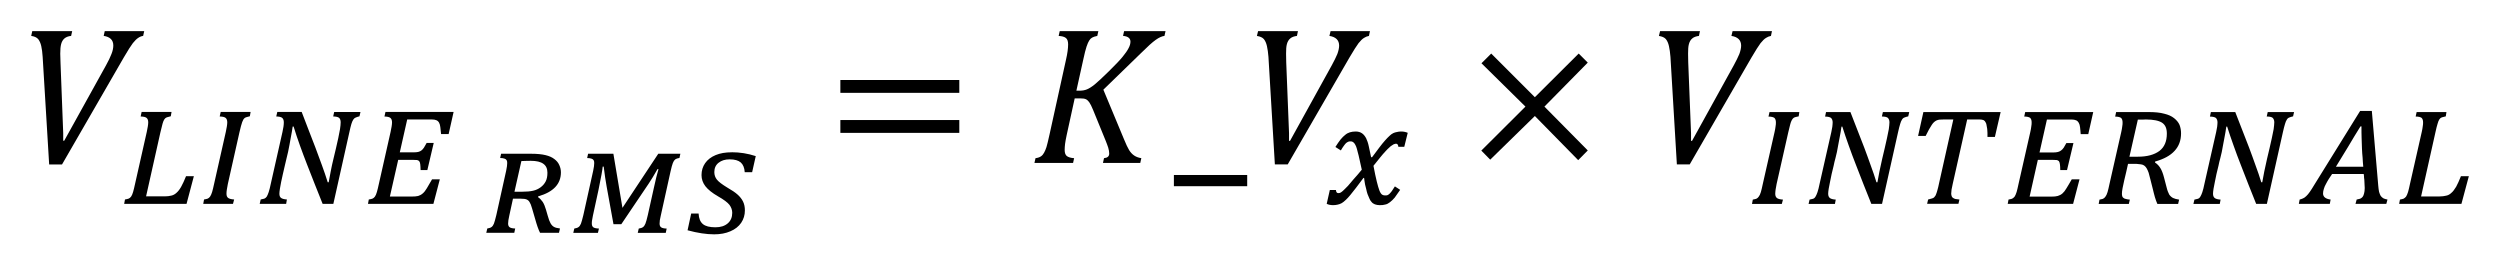
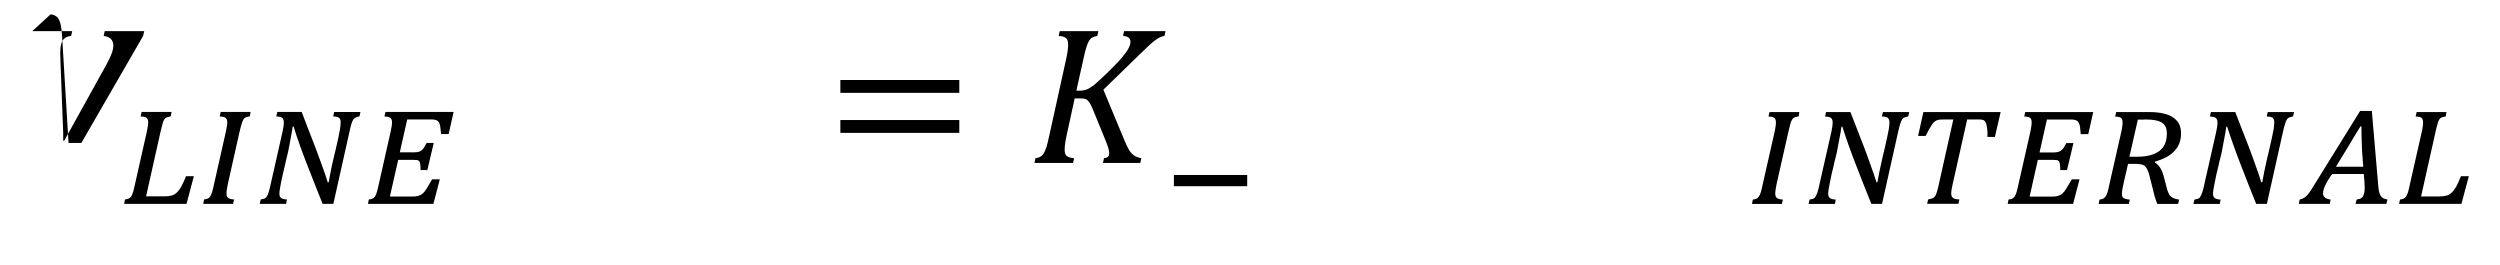
<svg xmlns="http://www.w3.org/2000/svg" xmlns:ns1="http://sodipodi.sourceforge.net/DTD/sodipodi-0.dtd" xmlns:ns2="http://www.inkscape.org/namespaces/inkscape" ns1:docname="Equation_3.1.20(4) - V_line_rms=GUID-A895BF4F-9C5D-4634-9DCB-FCF6136AD5DC=1=en-US=Source.svg" ns2:version="1.0 (4035a4fb49, 2020-05-01)" id="svg625" version="1.1" viewBox="0 0 80.248 8.521" height="8.521mm" width="80.248mm">
  <defs id="defs619">
    <pattern id="EMFhbasepattern" patternUnits="userSpaceOnUse" width="6" height="6" x="0" y="0" />
  </defs>
  <ns1:namedview ns2:document-rotation="0" ns2:window-maximized="1" ns2:window-y="-8" ns2:window-x="-8" ns2:window-height="1377" ns2:window-width="2560" fit-margin-bottom="1" fit-margin-right="1" fit-margin-left="1" fit-margin-top="1" showgrid="false" ns2:current-layer="layer1" ns2:document-units="mm" ns2:cy="-16.873735" ns2:cx="52.787865" ns2:zoom="3.959798" ns2:pageshadow="2" ns2:pageopacity="0.0" borderopacity="1.0" bordercolor="#666666" pagecolor="#ffffff" id="base" />
  <g transform="translate(-147.278,-308.087)" id="layer1" ns2:groupmode="layer" ns2:label="Layer 1">
-     <path style="fill:#000000;fill-opacity:1;fill-rule:evenodd;stroke:none;stroke-width:0.265" d="m 148.313,309.087 h 1.282 l -0.034,0.153 c -0.09,0.008 -0.161,0.037 -0.212,0.079 -0.05,0.042 -0.087,0.103 -0.108,0.182 -0.021,0.077 -0.029,0.18 -0.029,0.309 0,0.032 0.003,0.124 0.008,0.28 l 0.087,2.269 v 0.246 h 0.032 l 1.341,-2.419 c 0.079,-0.143 0.138,-0.264 0.177,-0.368 0.04,-0.1 0.058,-0.193 0.058,-0.27 0,-0.175 -0.103,-0.278 -0.309,-0.309 l 0.034,-0.153 h 1.267 l -0.034,0.153 c -0.056,0.008 -0.108,0.029 -0.159,0.064 -0.05,0.032 -0.108,0.09 -0.172,0.169 -0.061,0.079 -0.159,0.233 -0.291,0.46 l -1.983,3.435 h -0.412 l -0.209,-3.456 c -0.008,-0.135 -0.024,-0.249 -0.045,-0.346 -0.021,-0.095 -0.056,-0.169 -0.1,-0.225 -0.048,-0.053 -0.122,-0.087 -0.222,-0.1 z" id="path11" />
+     <path style="fill:#000000;fill-opacity:1;fill-rule:evenodd;stroke:none;stroke-width:0.265" d="m 148.313,309.087 h 1.282 l -0.034,0.153 c -0.09,0.008 -0.161,0.037 -0.212,0.079 -0.05,0.042 -0.087,0.103 -0.108,0.182 -0.021,0.077 -0.029,0.18 -0.029,0.309 0,0.032 0.003,0.124 0.008,0.28 l 0.087,2.269 v 0.246 h 0.032 l 1.341,-2.419 c 0.079,-0.143 0.138,-0.264 0.177,-0.368 0.04,-0.1 0.058,-0.193 0.058,-0.27 0,-0.175 -0.103,-0.278 -0.309,-0.309 l 0.034,-0.153 h 1.267 l -0.034,0.153 l -1.983,3.435 h -0.412 l -0.209,-3.456 c -0.008,-0.135 -0.024,-0.249 -0.045,-0.346 -0.021,-0.095 -0.056,-0.169 -0.1,-0.225 -0.048,-0.053 -0.122,-0.087 -0.222,-0.1 z" id="path11" />
    <path style="fill:#000000;fill-opacity:1;fill-rule:evenodd;stroke:none;stroke-width:0.265" d="m 159.651,311.681 h 2.187 l -0.159,0.709 h -0.243 c -0.008,-0.087 -0.016,-0.161 -0.024,-0.222 -0.005,-0.058 -0.021,-0.106 -0.04,-0.143 -0.021,-0.037 -0.05,-0.064 -0.087,-0.079 -0.034,-0.016 -0.085,-0.024 -0.148,-0.024 h -0.788 l -0.238,1.055 h 0.447 c 0.058,0 0.106,-0.005 0.145,-0.013 0.04,-0.011 0.074,-0.026 0.103,-0.048 0.029,-0.024 0.058,-0.053 0.082,-0.092 0.026,-0.04 0.053,-0.087 0.085,-0.148 h 0.227 l -0.204,0.87 h -0.217 c -0.003,-0.079 -0.005,-0.14 -0.011,-0.185 -0.005,-0.045 -0.016,-0.079 -0.034,-0.1 -0.018,-0.021 -0.042,-0.032 -0.071,-0.037 -0.032,-0.003 -0.071,-0.005 -0.122,-0.005 h -0.481 l -0.267,1.177 h 0.698 c 0.085,0 0.156,-0.005 0.209,-0.018 0.053,-0.016 0.103,-0.042 0.148,-0.082 0.045,-0.037 0.09,-0.095 0.132,-0.167 0.045,-0.074 0.1,-0.169 0.167,-0.286 h 0.249 l -0.206,0.788 h -2.1 l 0.026,-0.14 c 0.045,-0.008 0.085,-0.016 0.114,-0.026 0.032,-0.013 0.058,-0.034 0.082,-0.066 0.024,-0.034 0.045,-0.082 0.064,-0.148 0.018,-0.064 0.042,-0.156 0.066,-0.272 l 0.373,-1.655 c 0.016,-0.069 0.026,-0.127 0.034,-0.177 0.008,-0.053 0.013,-0.095 0.013,-0.132 0,-0.066 -0.018,-0.114 -0.053,-0.143 -0.034,-0.029 -0.098,-0.042 -0.19,-0.045 z m -3.472,0 h 0.783 c 0.071,0.19 0.145,0.381 0.219,0.571 0.077,0.193 0.148,0.383 0.222,0.574 0.071,0.19 0.143,0.381 0.209,0.566 0.069,0.185 0.13,0.368 0.185,0.545 h 0.032 c 0.016,-0.098 0.037,-0.212 0.064,-0.346 0.024,-0.132 0.056,-0.27 0.09,-0.412 0.026,-0.106 0.053,-0.217 0.079,-0.331 0.026,-0.114 0.05,-0.222 0.074,-0.328 0.021,-0.103 0.04,-0.201 0.056,-0.288 0.013,-0.09 0.021,-0.161 0.021,-0.219 0,-0.066 -0.018,-0.114 -0.05,-0.143 -0.034,-0.029 -0.098,-0.042 -0.19,-0.045 l 0.032,-0.143 h 0.844 l -0.032,0.138 c -0.05,0.013 -0.09,0.026 -0.122,0.04 -0.029,0.011 -0.056,0.032 -0.077,0.066 -0.021,0.032 -0.042,0.079 -0.061,0.14 -0.018,0.064 -0.042,0.153 -0.066,0.27 l -0.513,2.295 h -0.344 c -0.082,-0.206 -0.164,-0.415 -0.249,-0.624 -0.082,-0.209 -0.167,-0.418 -0.246,-0.627 -0.082,-0.209 -0.159,-0.415 -0.233,-0.621 -0.074,-0.206 -0.143,-0.41 -0.204,-0.611 h -0.029 c -0.008,0.048 -0.016,0.103 -0.026,0.164 -0.011,0.064 -0.024,0.13 -0.037,0.201 -0.011,0.071 -0.026,0.145 -0.04,0.222 -0.013,0.077 -0.029,0.151 -0.045,0.227 -0.013,0.058 -0.029,0.124 -0.048,0.201 -0.018,0.077 -0.04,0.159 -0.058,0.246 -0.021,0.087 -0.04,0.175 -0.061,0.264 -0.021,0.09 -0.04,0.175 -0.056,0.256 -0.016,0.079 -0.029,0.153 -0.04,0.219 -0.011,0.069 -0.016,0.119 -0.016,0.159 0,0.064 0.018,0.108 0.056,0.135 0.037,0.026 0.098,0.042 0.185,0.048 l -0.024,0.14 h -0.849 l 0.032,-0.14 c 0.045,-0.008 0.082,-0.016 0.114,-0.026 0.029,-0.011 0.056,-0.032 0.079,-0.064 0.021,-0.034 0.042,-0.082 0.064,-0.148 0.021,-0.066 0.045,-0.156 0.069,-0.275 l 0.373,-1.655 c 0.013,-0.061 0.024,-0.119 0.032,-0.169 0.008,-0.053 0.011,-0.1 0.011,-0.14 0,-0.066 -0.018,-0.114 -0.053,-0.143 -0.034,-0.029 -0.098,-0.042 -0.19,-0.045 z m -1.817,0 h 0.96 l -0.024,0.138 c -0.037,0.008 -0.069,0.016 -0.092,0.024 -0.026,0.005 -0.048,0.016 -0.066,0.026 -0.018,0.013 -0.034,0.029 -0.048,0.05 -0.013,0.021 -0.026,0.05 -0.04,0.087 -0.013,0.034 -0.026,0.079 -0.04,0.132 -0.013,0.053 -0.029,0.119 -0.048,0.196 l -0.373,1.661 c -0.013,0.074 -0.026,0.135 -0.032,0.18 -0.008,0.048 -0.011,0.09 -0.011,0.132 0,0.064 0.018,0.108 0.056,0.135 0.037,0.026 0.1,0.042 0.19,0.048 l -0.037,0.14 H 153.802 l 0.026,-0.14 c 0.045,-0.008 0.085,-0.016 0.114,-0.026 0.029,-0.013 0.056,-0.034 0.079,-0.066 0.024,-0.034 0.045,-0.082 0.066,-0.148 0.018,-0.064 0.042,-0.156 0.066,-0.272 l 0.373,-1.655 c 0.016,-0.069 0.026,-0.127 0.034,-0.177 0.008,-0.053 0.013,-0.095 0.013,-0.132 0,-0.066 -0.018,-0.114 -0.053,-0.143 -0.034,-0.029 -0.098,-0.042 -0.19,-0.045 z m -2.538,0 h 0.96 l -0.024,0.138 c -0.053,0.013 -0.095,0.024 -0.127,0.034 -0.032,0.011 -0.058,0.032 -0.079,0.064 -0.021,0.032 -0.042,0.079 -0.058,0.14 -0.018,0.064 -0.04,0.156 -0.069,0.278 l -0.46,2.055 h 0.592 c 0.085,0 0.156,-0.008 0.217,-0.024 0.061,-0.013 0.116,-0.042 0.167,-0.09 0.053,-0.045 0.103,-0.111 0.151,-0.196 0.048,-0.085 0.1,-0.198 0.156,-0.338 h 0.251 l -0.235,0.888 h -2.002 l 0.026,-0.14 c 0.045,-0.008 0.085,-0.016 0.114,-0.026 0.032,-0.013 0.058,-0.034 0.082,-0.066 0.024,-0.034 0.045,-0.082 0.064,-0.148 0.018,-0.064 0.042,-0.156 0.066,-0.272 l 0.373,-1.655 c 0.016,-0.069 0.026,-0.127 0.034,-0.177 0.008,-0.053 0.013,-0.095 0.013,-0.132 0,-0.066 -0.018,-0.114 -0.053,-0.143 -0.034,-0.029 -0.098,-0.042 -0.19,-0.045 z" id="path13" />
-     <path style="fill:#000000;fill-opacity:1;fill-rule:evenodd;stroke:none;stroke-width:0.265" d="m 164.315,313.249 c -0.026,0 -0.079,0.003 -0.161,0.003 -0.082,0.003 -0.13,0.003 -0.14,0.005 l -0.222,0.984 h 0.246 c 0.145,0 0.262,-0.011 0.352,-0.032 0.093,-0.021 0.172,-0.058 0.243,-0.111 0.071,-0.053 0.124,-0.116 0.161,-0.188 0.037,-0.071 0.056,-0.164 0.056,-0.28 0,-0.13 -0.045,-0.225 -0.132,-0.286 -0.087,-0.064 -0.222,-0.095 -0.402,-0.095 z m 1.84,-0.227 h 0.812 l 0.291,1.737 1.15,-1.737 h 0.709 l -0.029,0.135 c -0.064,0.008 -0.108,0.026 -0.138,0.048 -0.029,0.024 -0.053,0.061 -0.074,0.114 -0.021,0.053 -0.045,0.143 -0.074,0.27 l -0.315,1.425 c -0.013,0.056 -0.021,0.103 -0.029,0.14 -0.005,0.037 -0.008,0.074 -0.008,0.111 0,0.056 0.016,0.095 0.05,0.119 0.034,0.024 0.092,0.037 0.177,0.04 l -0.029,0.138 h -0.899 l 0.032,-0.138 c 0.066,-0.011 0.111,-0.026 0.14,-0.05 0.029,-0.021 0.053,-0.058 0.074,-0.108 0.021,-0.05 0.045,-0.14 0.077,-0.275 l 0.196,-0.881 c 0.018,-0.085 0.042,-0.196 0.077,-0.336 0.037,-0.143 0.058,-0.227 0.069,-0.256 l -0.029,-0.005 c -0.116,0.201 -0.209,0.357 -0.283,0.465 l -0.881,1.306 h -0.251 l -0.219,-1.206 c -0.032,-0.175 -0.064,-0.389 -0.095,-0.643 h -0.032 c -0.008,0.103 -0.053,0.352 -0.135,0.748 l -0.18,0.83 c -0.016,0.077 -0.026,0.13 -0.029,0.161 -0.005,0.032 -0.005,0.061 -0.005,0.09 0,0.056 0.016,0.095 0.048,0.119 0.034,0.024 0.095,0.037 0.18,0.04 l -0.032,0.138 h -0.791 l 0.032,-0.138 c 0.066,-0.011 0.111,-0.026 0.14,-0.05 0.029,-0.021 0.053,-0.058 0.074,-0.108 0.018,-0.05 0.045,-0.14 0.077,-0.275 l 0.315,-1.42 c 0.024,-0.111 0.034,-0.193 0.034,-0.249 0,-0.037 -0.005,-0.069 -0.018,-0.09 -0.011,-0.021 -0.034,-0.04 -0.066,-0.05 -0.034,-0.013 -0.082,-0.021 -0.143,-0.021 z m -2.792,0 h 0.952 c 0.201,0 0.36,0.016 0.476,0.045 0.119,0.029 0.212,0.071 0.283,0.127 0.071,0.053 0.124,0.116 0.156,0.19 0.034,0.074 0.053,0.153 0.053,0.235 0,0.375 -0.243,0.632 -0.725,0.769 l -0.011,0.026 c 0.061,0.042 0.111,0.095 0.153,0.156 0.04,0.064 0.074,0.145 0.103,0.246 l 0.056,0.193 c 0.029,0.111 0.061,0.19 0.09,0.243 0.032,0.056 0.066,0.092 0.108,0.116 0.042,0.026 0.106,0.042 0.196,0.053 l -0.032,0.138 h -0.608 c -0.024,-0.045 -0.05,-0.108 -0.079,-0.19 -0.029,-0.082 -0.05,-0.156 -0.069,-0.222 l -0.108,-0.37 c -0.026,-0.098 -0.056,-0.167 -0.082,-0.206 -0.024,-0.04 -0.056,-0.066 -0.095,-0.082 -0.037,-0.016 -0.098,-0.024 -0.185,-0.024 h -0.251 l -0.119,0.547 c -0.026,0.111 -0.037,0.193 -0.037,0.251 0,0.056 0.016,0.095 0.05,0.119 0.032,0.024 0.092,0.037 0.177,0.04 l -0.029,0.138 h -0.899 l 0.032,-0.138 c 0.066,-0.011 0.111,-0.026 0.14,-0.05 0.029,-0.021 0.053,-0.058 0.074,-0.108 0.018,-0.05 0.045,-0.14 0.077,-0.275 l 0.315,-1.42 c 0.024,-0.111 0.034,-0.193 0.034,-0.249 0,-0.037 -0.005,-0.069 -0.018,-0.09 -0.011,-0.021 -0.034,-0.04 -0.066,-0.05 -0.034,-0.013 -0.082,-0.021 -0.143,-0.021 z m 7.399,-0.048 c 0.262,0 0.521,0.04 0.775,0.124 l -0.116,0.516 h -0.238 c -0.008,-0.14 -0.053,-0.246 -0.127,-0.312 -0.077,-0.066 -0.196,-0.1 -0.357,-0.1 -0.148,0 -0.264,0.037 -0.357,0.111 -0.09,0.071 -0.135,0.172 -0.135,0.299 0,0.092 0.029,0.175 0.085,0.243 0.056,0.069 0.164,0.151 0.325,0.249 0.148,0.085 0.262,0.161 0.338,0.23 0.077,0.069 0.135,0.143 0.175,0.225 0.04,0.082 0.058,0.177 0.058,0.283 0,0.148 -0.04,0.28 -0.119,0.397 -0.079,0.116 -0.196,0.209 -0.346,0.272 -0.151,0.066 -0.323,0.098 -0.521,0.098 -0.246,0 -0.531,-0.042 -0.854,-0.13 l 0.116,-0.537 h 0.238 c 0.008,0.156 0.053,0.267 0.138,0.338 0.082,0.069 0.217,0.103 0.402,0.103 0.169,0 0.299,-0.042 0.397,-0.127 0.095,-0.082 0.143,-0.196 0.143,-0.338 0,-0.092 -0.032,-0.177 -0.09,-0.256 -0.061,-0.077 -0.18,-0.167 -0.365,-0.272 -0.188,-0.108 -0.323,-0.217 -0.407,-0.325 -0.082,-0.108 -0.124,-0.227 -0.124,-0.357 0,-0.145 0.04,-0.275 0.116,-0.383 0.077,-0.111 0.19,-0.198 0.336,-0.259 0.145,-0.061 0.317,-0.09 0.516,-0.09 z" id="path15" />
    <path style="fill:#000000;fill-opacity:1;fill-rule:evenodd;stroke:none;stroke-width:0.265" d="m 174.253,311.94 h 3.818 v 0.412 h -3.818 z m 0,-1.285 h 3.818 v 0.412 h -3.818 z" id="path17" />
    <path style="fill:#000000;fill-opacity:1;fill-rule:evenodd;stroke:none;stroke-width:0.265" d="m 181.294,309.087 h 1.24 l -0.034,0.153 c -0.079,0.016 -0.135,0.034 -0.169,0.056 -0.034,0.018 -0.064,0.05 -0.09,0.092 -0.026,0.04 -0.056,0.106 -0.085,0.193 -0.029,0.087 -0.066,0.23 -0.108,0.428 l -0.219,0.989 h 0.103 c 0.085,0 0.164,-0.013 0.235,-0.042 0.071,-0.029 0.156,-0.082 0.251,-0.159 0.093,-0.077 0.246,-0.217 0.452,-0.42 0.209,-0.206 0.357,-0.36 0.444,-0.468 0.087,-0.106 0.151,-0.198 0.19,-0.275 0.042,-0.077 0.061,-0.148 0.061,-0.212 0,-0.053 -0.021,-0.095 -0.061,-0.127 -0.042,-0.032 -0.1,-0.05 -0.177,-0.056 l 0.034,-0.153 h 1.33 l -0.034,0.153 c -0.082,0.011 -0.177,0.053 -0.28,0.127 -0.106,0.074 -0.264,0.217 -0.479,0.431 l -1.203,1.169 0.661,1.587 c 0.066,0.164 0.124,0.283 0.167,0.354 0.045,0.071 0.098,0.13 0.161,0.172 0.061,0.042 0.138,0.071 0.23,0.085 l -0.034,0.153 h -1.198 l 0.034,-0.153 c 0.111,-0.011 0.167,-0.058 0.167,-0.148 0,-0.056 -0.011,-0.119 -0.032,-0.19 -0.024,-0.071 -0.05,-0.145 -0.082,-0.222 l -0.402,-0.984 c -0.048,-0.119 -0.09,-0.201 -0.124,-0.249 -0.034,-0.048 -0.071,-0.082 -0.111,-0.1 -0.04,-0.018 -0.1,-0.026 -0.182,-0.026 h -0.175 l -0.256,1.171 c -0.026,0.124 -0.045,0.222 -0.053,0.291 -0.008,0.071 -0.013,0.135 -0.013,0.193 0,0.093 0.024,0.159 0.069,0.196 0.048,0.037 0.127,0.061 0.235,0.069 l -0.034,0.153 h -1.24 l 0.034,-0.153 c 0.079,-0.011 0.138,-0.032 0.177,-0.061 0.04,-0.026 0.071,-0.066 0.098,-0.114 0.029,-0.05 0.053,-0.111 0.077,-0.182 0.021,-0.071 0.056,-0.209 0.1,-0.412 l 0.526,-2.388 c 0.048,-0.206 0.069,-0.373 0.069,-0.497 0,-0.098 -0.024,-0.167 -0.071,-0.204 -0.05,-0.04 -0.127,-0.061 -0.233,-0.066 z" id="path19" />
    <path style="fill:#000000;fill-opacity:1;fill-rule:evenodd;stroke:none;stroke-width:0.265" d="m 184.959,313.704 v 0.36 h 2.353 V 313.704 Z" id="path21" />
-     <path style="fill:#000000;fill-opacity:1;fill-rule:evenodd;stroke:none;stroke-width:0.265" d="m 187.661,309.087 h 1.28 l -0.032,0.153 c -0.09,0.011 -0.164,0.037 -0.212,0.079 -0.053,0.042 -0.09,0.106 -0.111,0.185 -0.021,0.074 -0.026,0.18 -0.026,0.307 0,0.032 0,0.127 0.005,0.28 l 0.09,2.269 v 0.249 h 0.032 l 1.338,-2.422 c 0.079,-0.143 0.138,-0.264 0.18,-0.365 0.037,-0.1 0.058,-0.196 0.058,-0.27 0,-0.175 -0.106,-0.28 -0.312,-0.312 l 0.037,-0.153 h 1.264 l -0.032,0.153 c -0.058,0.011 -0.111,0.032 -0.159,0.064 -0.053,0.032 -0.111,0.09 -0.175,0.169 -0.058,0.079 -0.159,0.233 -0.291,0.46 l -1.983,3.432 h -0.412 l -0.206,-3.453 c -0.011,-0.132 -0.026,-0.249 -0.048,-0.344 -0.021,-0.095 -0.053,-0.169 -0.1,-0.227 -0.048,-0.053 -0.122,-0.085 -0.222,-0.1 z" id="path23" />
-     <path style="fill:#000000;fill-opacity:1;fill-rule:evenodd;stroke:none;stroke-width:0.265" d="m 190.792,312.308 c 0.085,0 0.153,0.021 0.206,0.058 0.053,0.037 0.095,0.09 0.132,0.159 0.032,0.069 0.064,0.153 0.085,0.259 0.021,0.1 0.048,0.217 0.074,0.349 h 0.032 c 0.09,-0.122 0.169,-0.222 0.233,-0.312 0.069,-0.09 0.127,-0.164 0.18,-0.222 0.053,-0.058 0.1,-0.111 0.143,-0.148 0.037,-0.037 0.079,-0.069 0.122,-0.09 0.037,-0.016 0.079,-0.032 0.122,-0.037 0.037,-0.011 0.085,-0.016 0.138,-0.016 0.074,0 0.143,0.016 0.206,0.042 l -0.111,0.45 h -0.19 c -0.005,-0.069 -0.032,-0.1 -0.074,-0.1 -0.016,0 -0.032,0.005 -0.053,0.011 -0.021,0.005 -0.042,0.016 -0.069,0.037 -0.032,0.016 -0.064,0.042 -0.095,0.074 -0.037,0.032 -0.079,0.074 -0.127,0.127 -0.048,0.053 -0.106,0.116 -0.169,0.196 -0.058,0.074 -0.132,0.164 -0.212,0.264 0.042,0.212 0.074,0.381 0.106,0.502 0.032,0.127 0.058,0.222 0.085,0.291 0.026,0.069 0.058,0.111 0.085,0.132 0.026,0.016 0.058,0.026 0.09,0.026 0.026,0 0.053,0 0.074,-0.005 0.021,-0.005 0.042,-0.021 0.069,-0.042 0.021,-0.021 0.048,-0.048 0.079,-0.09 0.026,-0.037 0.058,-0.09 0.1,-0.153 l 0.169,0.111 c -0.069,0.1 -0.127,0.185 -0.175,0.249 -0.053,0.064 -0.106,0.111 -0.153,0.148 -0.048,0.037 -0.095,0.064 -0.148,0.074 -0.053,0.016 -0.111,0.021 -0.18,0.021 -0.058,0 -0.106,-0.011 -0.153,-0.026 -0.042,-0.016 -0.085,-0.042 -0.116,-0.085 -0.026,-0.026 -0.048,-0.064 -0.064,-0.106 -0.021,-0.042 -0.037,-0.09 -0.058,-0.138 -0.016,-0.053 -0.032,-0.1 -0.042,-0.159 -0.016,-0.053 -0.026,-0.1 -0.037,-0.148 -0.005,-0.048 -0.016,-0.09 -0.021,-0.127 -0.005,-0.037 -0.005,-0.064 -0.011,-0.085 h -0.021 c -0.095,0.122 -0.169,0.227 -0.238,0.317 -0.069,0.09 -0.132,0.169 -0.185,0.233 -0.053,0.064 -0.1,0.116 -0.148,0.159 -0.042,0.042 -0.085,0.074 -0.127,0.1 -0.042,0.021 -0.09,0.042 -0.132,0.048 -0.042,0.011 -0.095,0.016 -0.148,0.016 -0.079,0 -0.148,-0.016 -0.201,-0.042 l 0.1,-0.444 h 0.196 c 0.005,0.069 0.032,0.1 0.074,0.1 0.016,0 0.032,-0.005 0.048,-0.005 0.016,-0.005 0.037,-0.016 0.058,-0.032 0.021,-0.016 0.048,-0.037 0.079,-0.069 0.032,-0.032 0.074,-0.074 0.127,-0.127 0.048,-0.058 0.111,-0.127 0.18,-0.212 0.074,-0.079 0.164,-0.185 0.264,-0.307 -0.026,-0.127 -0.053,-0.238 -0.074,-0.333 -0.021,-0.09 -0.037,-0.175 -0.058,-0.238 -0.016,-0.069 -0.032,-0.127 -0.048,-0.169 -0.016,-0.042 -0.037,-0.074 -0.053,-0.1 -0.016,-0.021 -0.037,-0.042 -0.058,-0.053 -0.016,-0.011 -0.042,-0.016 -0.069,-0.016 -0.026,0 -0.048,0 -0.074,0.011 -0.021,0.011 -0.042,0.021 -0.069,0.042 -0.021,0.021 -0.048,0.053 -0.074,0.09 -0.026,0.037 -0.064,0.09 -0.095,0.148 l -0.175,-0.111 c 0.058,-0.095 0.116,-0.175 0.164,-0.238 0.053,-0.064 0.1,-0.111 0.148,-0.148 0.048,-0.042 0.1,-0.069 0.153,-0.085 0.053,-0.016 0.116,-0.026 0.185,-0.026 z" id="path25" />
-     <path style="fill:#000000;fill-opacity:1;fill-rule:evenodd;stroke:none;stroke-width:0.265" d="m 195.145,309.806 1.401,1.401 1.407,-1.401 0.291,0.291 -1.391,1.412 1.391,1.407 -0.307,0.312 -1.391,-1.417 -1.433,1.401 -0.286,-0.291 1.417,-1.412 -1.412,-1.391 z" id="path27" />
-     <path style="fill:#000000;fill-opacity:1;fill-rule:evenodd;stroke:none;stroke-width:0.265" d="m 200.565,309.087 h 1.28 l -0.032,0.153 c -0.09,0.011 -0.164,0.037 -0.212,0.079 -0.053,0.042 -0.09,0.106 -0.111,0.185 -0.021,0.074 -0.026,0.18 -0.026,0.307 0,0.032 0,0.127 0.005,0.28 l 0.09,2.269 v 0.249 h 0.032 l 1.338,-2.422 c 0.079,-0.143 0.137,-0.264 0.18,-0.365 0.037,-0.1 0.058,-0.196 0.058,-0.27 0,-0.175 -0.106,-0.28 -0.312,-0.312 l 0.037,-0.153 h 1.264 l -0.032,0.153 c -0.058,0.011 -0.111,0.032 -0.159,0.064 -0.053,0.032 -0.111,0.09 -0.175,0.169 -0.058,0.079 -0.159,0.233 -0.291,0.46 l -1.983,3.432 h -0.412 l -0.206,-3.453 c -0.011,-0.132 -0.026,-0.249 -0.048,-0.344 -0.021,-0.095 -0.053,-0.169 -0.1,-0.227 -0.048,-0.053 -0.122,-0.085 -0.222,-0.1 z" id="path29" />
    <path style="fill:#000000;fill-opacity:1;fill-rule:evenodd;stroke:none;stroke-width:0.265" d="m 223.047,312.144 c -0.132,0.212 -0.264,0.428 -0.391,0.645 -0.132,0.217 -0.264,0.434 -0.397,0.65 h 0.878 c -0.011,-0.1 -0.016,-0.196 -0.021,-0.286 -0.011,-0.095 -0.016,-0.196 -0.021,-0.296 -0.005,-0.106 -0.005,-0.212 -0.011,-0.328 -0.005,-0.116 -0.005,-0.249 -0.005,-0.386 z m -6.886,-0.222 c -0.037,0 -0.074,0 -0.122,0.005 -0.048,0 -0.095,0 -0.138,0 l -0.27,1.19 h 0.27 c 0.301,0 0.529,-0.064 0.693,-0.185 0.159,-0.122 0.238,-0.307 0.238,-0.555 0,-0.079 -0.011,-0.153 -0.037,-0.212 -0.026,-0.058 -0.064,-0.106 -0.122,-0.143 -0.053,-0.032 -0.122,-0.058 -0.206,-0.074 -0.085,-0.016 -0.185,-0.026 -0.307,-0.026 z m 8.689,-0.238 h 0.957 l -0.021,0.138 c -0.053,0.011 -0.095,0.021 -0.127,0.032 -0.032,0.011 -0.058,0.032 -0.079,0.064 -0.021,0.032 -0.042,0.079 -0.058,0.143 -0.021,0.064 -0.042,0.153 -0.069,0.275 l -0.46,2.057 h 0.592 c 0.085,0 0.153,-0.011 0.217,-0.026 0.058,-0.011 0.116,-0.042 0.164,-0.09 0.053,-0.042 0.1,-0.111 0.153,-0.196 0.048,-0.085 0.095,-0.196 0.153,-0.338 h 0.254 l -0.238,0.888 h -1.999 l 0.026,-0.138 c 0.042,-0.011 0.085,-0.016 0.111,-0.026 0.032,-0.016 0.058,-0.037 0.085,-0.069 0.021,-0.032 0.042,-0.079 0.064,-0.148 0.016,-0.064 0.042,-0.153 0.064,-0.27 l 0.375,-1.655 c 0.016,-0.069 0.026,-0.127 0.032,-0.18 0.011,-0.053 0.011,-0.095 0.011,-0.132 0,-0.064 -0.016,-0.111 -0.048,-0.143 -0.037,-0.026 -0.1,-0.042 -0.19,-0.042 z m -6.605,0 h 0.783 c 0.074,0.19 0.148,0.381 0.222,0.571 0.074,0.19 0.148,0.381 0.222,0.571 0.069,0.19 0.143,0.381 0.206,0.566 0.069,0.185 0.132,0.37 0.185,0.545 h 0.032 c 0.016,-0.095 0.037,-0.212 0.064,-0.344 0.026,-0.132 0.058,-0.27 0.09,-0.412 0.026,-0.106 0.053,-0.217 0.079,-0.333 0.026,-0.111 0.053,-0.222 0.074,-0.328 0.021,-0.1 0.042,-0.201 0.058,-0.286 0.011,-0.09 0.021,-0.164 0.021,-0.222 0,-0.064 -0.021,-0.111 -0.053,-0.143 -0.032,-0.026 -0.095,-0.042 -0.19,-0.042 l 0.032,-0.143 h 0.846 l -0.032,0.138 c -0.053,0.011 -0.095,0.026 -0.122,0.037 -0.032,0.011 -0.058,0.032 -0.079,0.069 -0.021,0.032 -0.042,0.079 -0.058,0.138 -0.021,0.064 -0.042,0.153 -0.069,0.27 l -0.513,2.295 h -0.344 c -0.079,-0.206 -0.164,-0.412 -0.249,-0.624 -0.079,-0.206 -0.164,-0.418 -0.243,-0.624 -0.085,-0.212 -0.159,-0.418 -0.233,-0.624 -0.074,-0.206 -0.143,-0.407 -0.206,-0.608 h -0.026 c -0.011,0.048 -0.016,0.1 -0.026,0.164 -0.011,0.064 -0.026,0.127 -0.037,0.201 -0.011,0.069 -0.026,0.143 -0.042,0.222 -0.011,0.074 -0.026,0.148 -0.042,0.227 -0.016,0.058 -0.032,0.122 -0.048,0.201 -0.021,0.074 -0.042,0.159 -0.058,0.243 -0.021,0.09 -0.042,0.175 -0.064,0.264 -0.021,0.09 -0.037,0.175 -0.053,0.259 -0.016,0.079 -0.032,0.153 -0.042,0.217 -0.011,0.069 -0.016,0.122 -0.016,0.159 0,0.064 0.021,0.111 0.058,0.138 0.037,0.026 0.095,0.042 0.185,0.048 l -0.026,0.138 h -0.846 l 0.032,-0.138 c 0.042,-0.011 0.079,-0.016 0.111,-0.026 0.032,-0.011 0.058,-0.032 0.079,-0.069 0.021,-0.032 0.042,-0.079 0.064,-0.143 0.021,-0.069 0.048,-0.159 0.069,-0.275 l 0.375,-1.655 c 0.011,-0.064 0.021,-0.122 0.032,-0.169 0.005,-0.053 0.011,-0.1 0.011,-0.143 0,-0.064 -0.021,-0.111 -0.053,-0.143 -0.037,-0.026 -0.1,-0.042 -0.19,-0.042 z m -3.041,0 h 1.042 c 0.201,0 0.37,0.016 0.502,0.053 0.132,0.032 0.238,0.079 0.317,0.143 0.079,0.064 0.138,0.132 0.175,0.217 0.032,0.085 0.048,0.175 0.048,0.27 0,0.227 -0.069,0.412 -0.206,0.561 -0.138,0.153 -0.344,0.264 -0.624,0.344 0,0.005 -0.005,0.011 -0.005,0.016 0,0.005 0,0.011 0,0.016 0.074,0.048 0.132,0.111 0.175,0.185 0.042,0.069 0.079,0.164 0.111,0.286 0.037,0.143 0.069,0.259 0.09,0.344 0.021,0.09 0.053,0.159 0.079,0.212 0.032,0.048 0.074,0.085 0.122,0.111 0.048,0.021 0.111,0.042 0.196,0.053 l -0.032,0.138 h -0.666 c -0.026,-0.058 -0.053,-0.132 -0.079,-0.217 -0.021,-0.085 -0.048,-0.169 -0.064,-0.249 -0.032,-0.122 -0.058,-0.227 -0.079,-0.312 -0.021,-0.09 -0.042,-0.159 -0.058,-0.222 -0.021,-0.058 -0.042,-0.106 -0.064,-0.143 -0.021,-0.037 -0.048,-0.064 -0.074,-0.085 -0.026,-0.021 -0.064,-0.037 -0.106,-0.042 -0.042,-0.005 -0.09,-0.011 -0.148,-0.016 h -0.27 c -0.021,0.085 -0.037,0.169 -0.058,0.259 -0.021,0.095 -0.042,0.185 -0.064,0.27 -0.021,0.09 -0.037,0.175 -0.053,0.249 -0.016,0.079 -0.021,0.138 -0.021,0.185 0,0.032 0.005,0.058 0.011,0.079 0.011,0.026 0.021,0.042 0.042,0.053 0.016,0.016 0.042,0.026 0.074,0.032 0.037,0.011 0.074,0.016 0.127,0.021 l -0.032,0.138 h -0.968 l 0.026,-0.138 c 0.042,-0.011 0.085,-0.016 0.111,-0.026 0.032,-0.016 0.058,-0.037 0.079,-0.069 0.026,-0.032 0.048,-0.079 0.069,-0.148 0.016,-0.064 0.042,-0.153 0.064,-0.27 l 0.375,-1.655 c 0.016,-0.069 0.026,-0.127 0.032,-0.18 0.011,-0.053 0.011,-0.095 0.011,-0.127 0,-0.069 -0.016,-0.116 -0.048,-0.148 -0.037,-0.026 -0.1,-0.042 -0.19,-0.042 z m -2.919,0 h 2.184 l -0.159,0.709 h -0.243 c -0.005,-0.09 -0.016,-0.164 -0.021,-0.222 -0.005,-0.058 -0.021,-0.106 -0.042,-0.143 -0.021,-0.037 -0.048,-0.064 -0.085,-0.079 -0.037,-0.016 -0.085,-0.026 -0.148,-0.026 h -0.788 l -0.238,1.058 h 0.444 c 0.058,0 0.106,-0.005 0.148,-0.016 0.037,-0.011 0.074,-0.026 0.1,-0.048 0.032,-0.021 0.058,-0.053 0.085,-0.09 0.026,-0.042 0.053,-0.09 0.085,-0.148 h 0.227 l -0.206,0.867 h -0.217 c 0,-0.079 -0.005,-0.138 -0.011,-0.185 -0.005,-0.042 -0.016,-0.079 -0.032,-0.1 -0.021,-0.021 -0.042,-0.032 -0.074,-0.037 -0.032,0 -0.069,-0.005 -0.122,-0.005 h -0.481 l -0.264,1.179 h 0.698 c 0.085,0 0.153,-0.005 0.206,-0.021 0.053,-0.016 0.106,-0.042 0.148,-0.079 0.048,-0.042 0.09,-0.095 0.132,-0.169 0.048,-0.074 0.1,-0.169 0.169,-0.286 h 0.249 l -0.206,0.788 H 211.724 l 0.026,-0.138 c 0.042,-0.011 0.085,-0.016 0.111,-0.026 0.032,-0.016 0.058,-0.037 0.085,-0.069 0.021,-0.032 0.042,-0.079 0.064,-0.148 0.016,-0.064 0.042,-0.153 0.064,-0.27 l 0.375,-1.655 c 0.016,-0.069 0.026,-0.127 0.032,-0.18 0.011,-0.053 0.011,-0.095 0.011,-0.132 0,-0.064 -0.016,-0.111 -0.048,-0.143 -0.037,-0.026 -0.1,-0.042 -0.19,-0.042 z m -3.268,0 h 2.48 l -0.185,0.799 h -0.238 v -0.127 c 0,-0.026 0,-0.053 -0.005,-0.085 0,-0.032 -0.005,-0.058 -0.011,-0.09 -0.005,-0.032 -0.011,-0.064 -0.016,-0.09 -0.005,-0.026 -0.011,-0.048 -0.021,-0.064 -0.011,-0.021 -0.021,-0.037 -0.032,-0.053 -0.011,-0.011 -0.026,-0.021 -0.042,-0.032 -0.016,-0.005 -0.037,-0.011 -0.064,-0.016 -0.021,0 -0.053,-0.005 -0.09,-0.005 h -0.37 l -0.465,2.073 c -0.016,0.069 -0.026,0.132 -0.037,0.18 -0.005,0.048 -0.011,0.095 -0.011,0.132 0.005,0.032 0.005,0.058 0.016,0.079 0.005,0.021 0.021,0.042 0.042,0.053 0.016,0.016 0.042,0.026 0.079,0.037 0.032,0.005 0.074,0.011 0.127,0.016 l -0.032,0.138 h -1.005 l 0.032,-0.138 c 0.037,-0.011 0.069,-0.016 0.095,-0.026 0.026,-0.005 0.053,-0.016 0.074,-0.026 0.016,-0.011 0.037,-0.026 0.048,-0.048 0.016,-0.016 0.032,-0.042 0.042,-0.079 0.016,-0.032 0.026,-0.079 0.042,-0.132 0.016,-0.053 0.032,-0.122 0.048,-0.201 l 0.46,-2.057 h -0.312 c -0.053,0 -0.095,0.005 -0.132,0.005 -0.032,0.005 -0.064,0.011 -0.095,0.026 -0.026,0.011 -0.053,0.032 -0.079,0.053 -0.026,0.021 -0.048,0.053 -0.074,0.09 -0.026,0.042 -0.058,0.09 -0.09,0.148 -0.032,0.058 -0.064,0.127 -0.106,0.206 h -0.243 z m -3.125,0 h 0.783 c 0.074,0.19 0.148,0.381 0.222,0.571 0.074,0.19 0.148,0.381 0.222,0.571 0.069,0.19 0.143,0.381 0.206,0.566 0.069,0.185 0.132,0.37 0.185,0.545 h 0.032 c 0.016,-0.095 0.037,-0.212 0.064,-0.344 0.026,-0.132 0.058,-0.27 0.09,-0.412 0.026,-0.106 0.053,-0.217 0.079,-0.333 0.026,-0.111 0.053,-0.222 0.074,-0.328 0.021,-0.1 0.042,-0.201 0.058,-0.286 0.011,-0.09 0.021,-0.164 0.021,-0.222 0,-0.064 -0.021,-0.111 -0.053,-0.143 -0.032,-0.026 -0.095,-0.042 -0.19,-0.042 l 0.032,-0.143 h 0.846 l -0.032,0.138 c -0.053,0.011 -0.095,0.026 -0.122,0.037 -0.032,0.011 -0.058,0.032 -0.079,0.069 -0.021,0.032 -0.042,0.079 -0.058,0.138 -0.021,0.064 -0.042,0.153 -0.069,0.27 l -0.513,2.295 h -0.344 c -0.079,-0.206 -0.164,-0.412 -0.249,-0.624 -0.079,-0.206 -0.164,-0.418 -0.243,-0.624 -0.085,-0.212 -0.159,-0.418 -0.233,-0.624 -0.074,-0.206 -0.143,-0.407 -0.206,-0.608 h -0.026 c -0.011,0.048 -0.016,0.1 -0.026,0.164 -0.011,0.064 -0.026,0.127 -0.037,0.201 -0.011,0.069 -0.026,0.143 -0.042,0.222 -0.011,0.074 -0.026,0.148 -0.042,0.227 -0.016,0.058 -0.032,0.122 -0.048,0.201 -0.021,0.074 -0.042,0.159 -0.058,0.243 -0.021,0.09 -0.042,0.175 -0.064,0.264 -0.021,0.09 -0.037,0.175 -0.053,0.259 -0.016,0.079 -0.032,0.153 -0.042,0.217 -0.011,0.069 -0.016,0.122 -0.016,0.159 0,0.064 0.021,0.111 0.058,0.138 0.037,0.026 0.095,0.042 0.185,0.048 l -0.026,0.138 h -0.846 l 0.032,-0.138 c 0.042,-0.011 0.079,-0.016 0.111,-0.026 0.032,-0.011 0.058,-0.032 0.079,-0.069 0.021,-0.032 0.042,-0.079 0.064,-0.143 0.021,-0.069 0.048,-0.159 0.069,-0.275 l 0.375,-1.655 c 0.011,-0.064 0.021,-0.122 0.032,-0.169 0.005,-0.053 0.011,-0.1 0.011,-0.143 0,-0.064 -0.021,-0.111 -0.053,-0.143 -0.037,-0.026 -0.1,-0.042 -0.19,-0.042 z m -1.814,0 h 0.957 l -0.021,0.138 c -0.037,0.005 -0.069,0.016 -0.095,0.021 -0.026,0.005 -0.048,0.016 -0.064,0.026 -0.021,0.016 -0.037,0.032 -0.048,0.053 -0.016,0.021 -0.026,0.048 -0.042,0.085 -0.011,0.037 -0.026,0.079 -0.037,0.132 -0.016,0.053 -0.032,0.122 -0.048,0.196 l -0.375,1.661 c -0.016,0.074 -0.026,0.138 -0.032,0.18 -0.005,0.048 -0.011,0.09 -0.011,0.132 0,0.064 0.021,0.111 0.058,0.138 0.037,0.026 0.1,0.042 0.19,0.048 l -0.037,0.138 h -0.957 l 0.026,-0.138 c 0.042,-0.011 0.085,-0.016 0.111,-0.026 0.032,-0.016 0.058,-0.037 0.079,-0.069 0.026,-0.032 0.048,-0.079 0.069,-0.148 0.016,-0.064 0.042,-0.153 0.064,-0.27 l 0.375,-1.655 c 0.016,-0.069 0.026,-0.127 0.032,-0.18 0.011,-0.053 0.011,-0.095 0.011,-0.132 0,-0.064 -0.016,-0.111 -0.048,-0.143 -0.037,-0.026 -0.1,-0.042 -0.19,-0.042 z m 18.959,-0.037 h 0.375 l 0.206,2.401 c 0.005,0.074 0.016,0.143 0.026,0.196 0.016,0.053 0.032,0.095 0.053,0.132 0.026,0.032 0.053,0.058 0.09,0.079 0.032,0.016 0.074,0.026 0.127,0.037 l -0.037,0.138 h -0.989 l 0.037,-0.138 c 0.042,-0.011 0.079,-0.016 0.111,-0.026 0.032,-0.016 0.058,-0.032 0.079,-0.058 0.021,-0.026 0.037,-0.064 0.048,-0.111 0.011,-0.042 0.021,-0.1 0.021,-0.175 0,-0.026 -0.005,-0.058 -0.005,-0.095 0,-0.037 -0.005,-0.074 -0.005,-0.111 0,-0.042 -0.005,-0.079 -0.011,-0.122 0,-0.042 -0.005,-0.085 -0.011,-0.122 h -1.015 c -0.037,0.053 -0.069,0.106 -0.106,0.159 -0.032,0.053 -0.064,0.106 -0.09,0.159 -0.032,0.053 -0.053,0.106 -0.069,0.159 -0.016,0.048 -0.026,0.1 -0.026,0.148 0,0.111 0.085,0.175 0.243,0.196 l -0.026,0.138 h -0.994 l 0.026,-0.138 c 0.037,-0.011 0.074,-0.021 0.106,-0.037 0.037,-0.016 0.069,-0.037 0.106,-0.074 0.037,-0.032 0.074,-0.079 0.116,-0.138 0.042,-0.058 0.09,-0.138 0.148,-0.233 z" id="path31" />
  </g>
</svg>